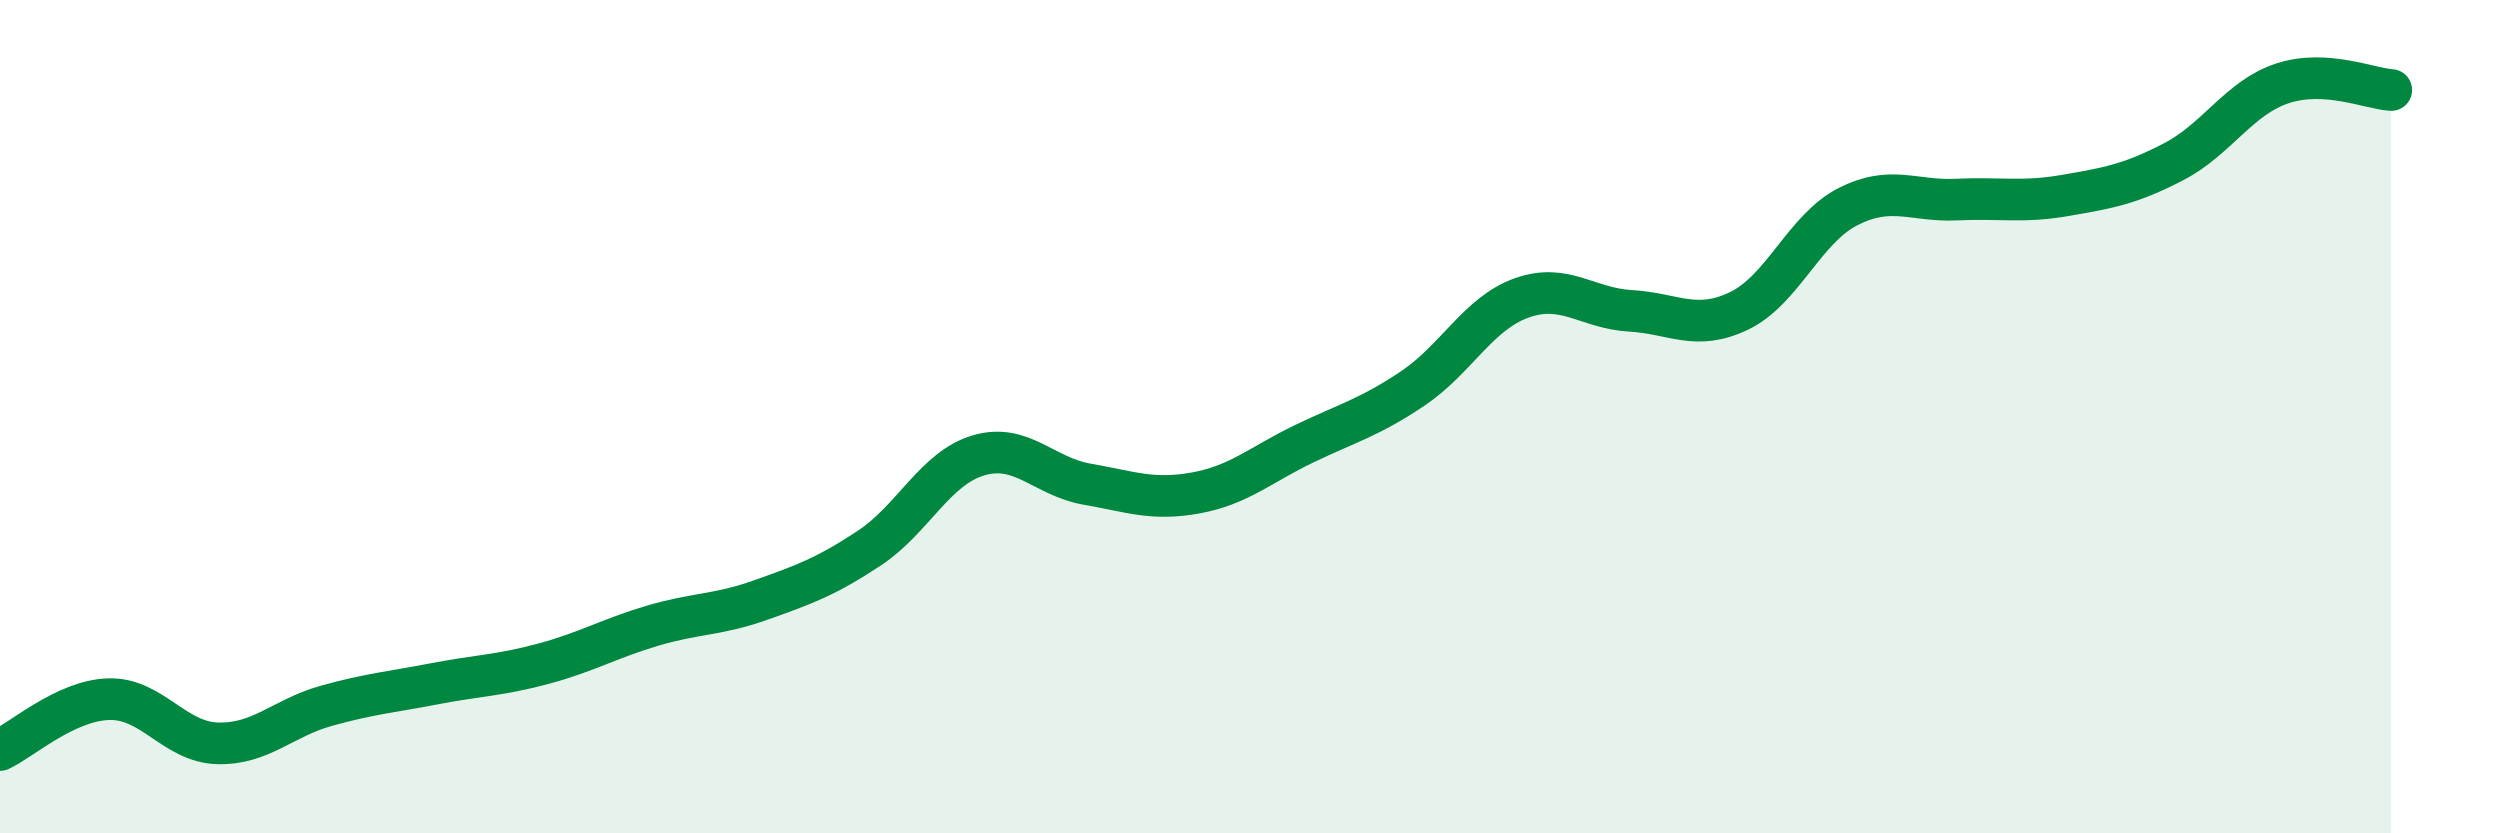
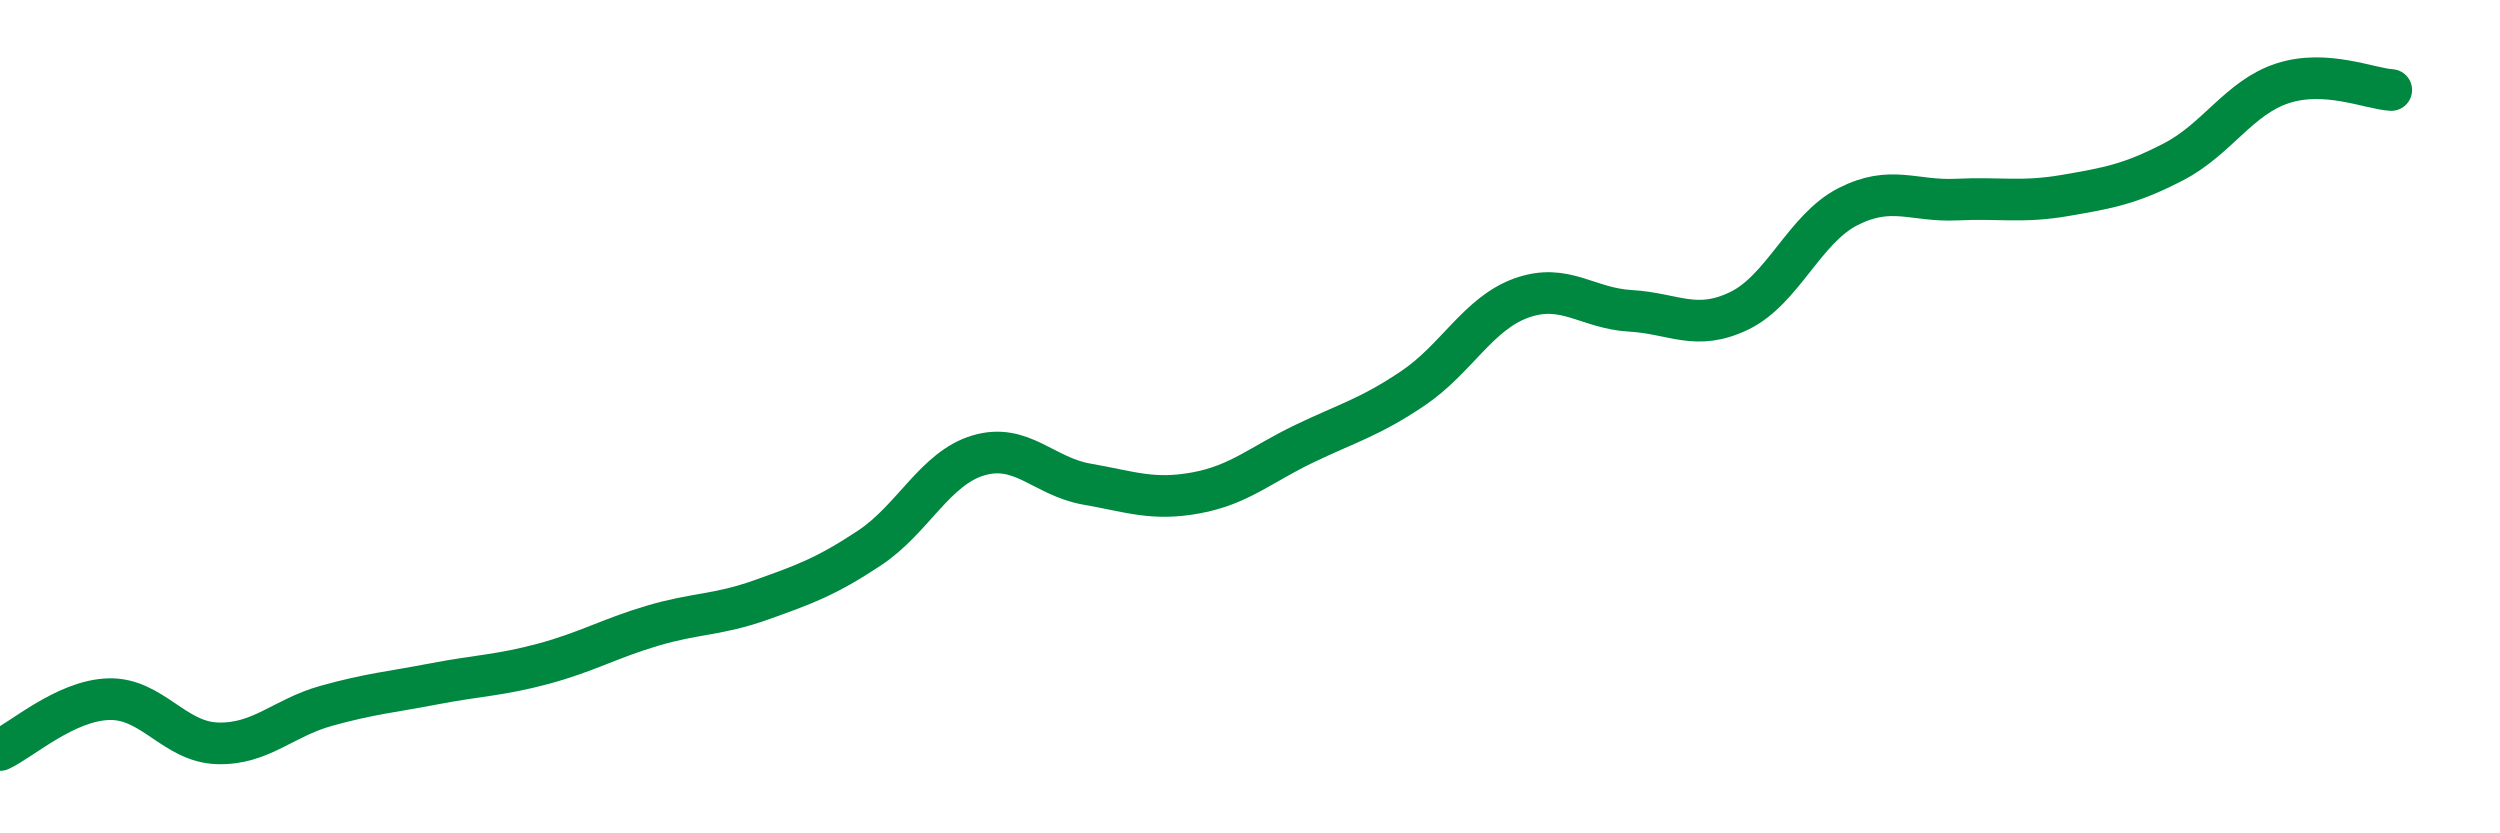
<svg xmlns="http://www.w3.org/2000/svg" width="60" height="20" viewBox="0 0 60 20">
-   <path d="M 0,18 C 0.52,17.76 1.57,16.81 2.61,16.78 C 3.65,16.75 4.18,17.81 5.22,17.84 C 6.26,17.87 6.79,17.23 7.83,16.94 C 8.87,16.65 9.39,16.61 10.43,16.41 C 11.47,16.21 12,16.21 13.04,15.93 C 14.08,15.65 14.61,15.33 15.65,15.02 C 16.69,14.71 17.22,14.77 18.26,14.4 C 19.3,14.03 19.83,13.84 20.87,13.15 C 21.91,12.46 22.44,11.24 23.48,10.93 C 24.52,10.62 25.05,11.44 26.09,11.62 C 27.13,11.8 27.66,12.02 28.7,11.83 C 29.74,11.64 30.26,11.15 31.3,10.65 C 32.34,10.15 32.87,10.02 33.91,9.32 C 34.95,8.62 35.48,7.52 36.52,7.15 C 37.56,6.78 38.09,7.4 39.13,7.46 C 40.17,7.52 40.7,7.96 41.74,7.46 C 42.78,6.96 43.31,5.49 44.35,4.96 C 45.39,4.43 45.92,4.84 46.96,4.79 C 48,4.74 48.53,4.87 49.57,4.69 C 50.61,4.51 51.13,4.42 52.17,3.88 C 53.21,3.34 53.74,2.34 54.78,2 C 55.82,1.66 56.87,2.13 57.39,2.16L57.39 20L0 20Z" fill="#008740" opacity="0.1" stroke-linecap="round" stroke-linejoin="round" />
  <path d="M 0,18 C 0.52,17.76 1.57,16.81 2.61,16.78 C 3.65,16.75 4.18,17.81 5.22,17.84 C 6.26,17.87 6.79,17.23 7.83,16.94 C 8.87,16.65 9.39,16.61 10.43,16.41 C 11.47,16.21 12,16.21 13.04,15.93 C 14.08,15.65 14.61,15.33 15.65,15.02 C 16.69,14.71 17.22,14.77 18.26,14.4 C 19.3,14.03 19.83,13.84 20.87,13.15 C 21.91,12.46 22.44,11.24 23.48,10.93 C 24.52,10.62 25.05,11.44 26.09,11.62 C 27.13,11.8 27.66,12.02 28.7,11.83 C 29.74,11.64 30.26,11.15 31.3,10.65 C 32.34,10.15 32.87,10.02 33.91,9.32 C 34.95,8.62 35.48,7.52 36.52,7.15 C 37.56,6.78 38.09,7.4 39.13,7.46 C 40.17,7.52 40.7,7.96 41.74,7.46 C 42.78,6.96 43.31,5.49 44.35,4.96 C 45.39,4.43 45.92,4.84 46.96,4.79 C 48,4.74 48.53,4.87 49.57,4.69 C 50.61,4.51 51.13,4.42 52.17,3.88 C 53.21,3.34 53.74,2.34 54.78,2 C 55.82,1.66 56.87,2.13 57.39,2.16" stroke="#008740" stroke-width="1" fill="none" stroke-linecap="round" stroke-linejoin="round" />
</svg>